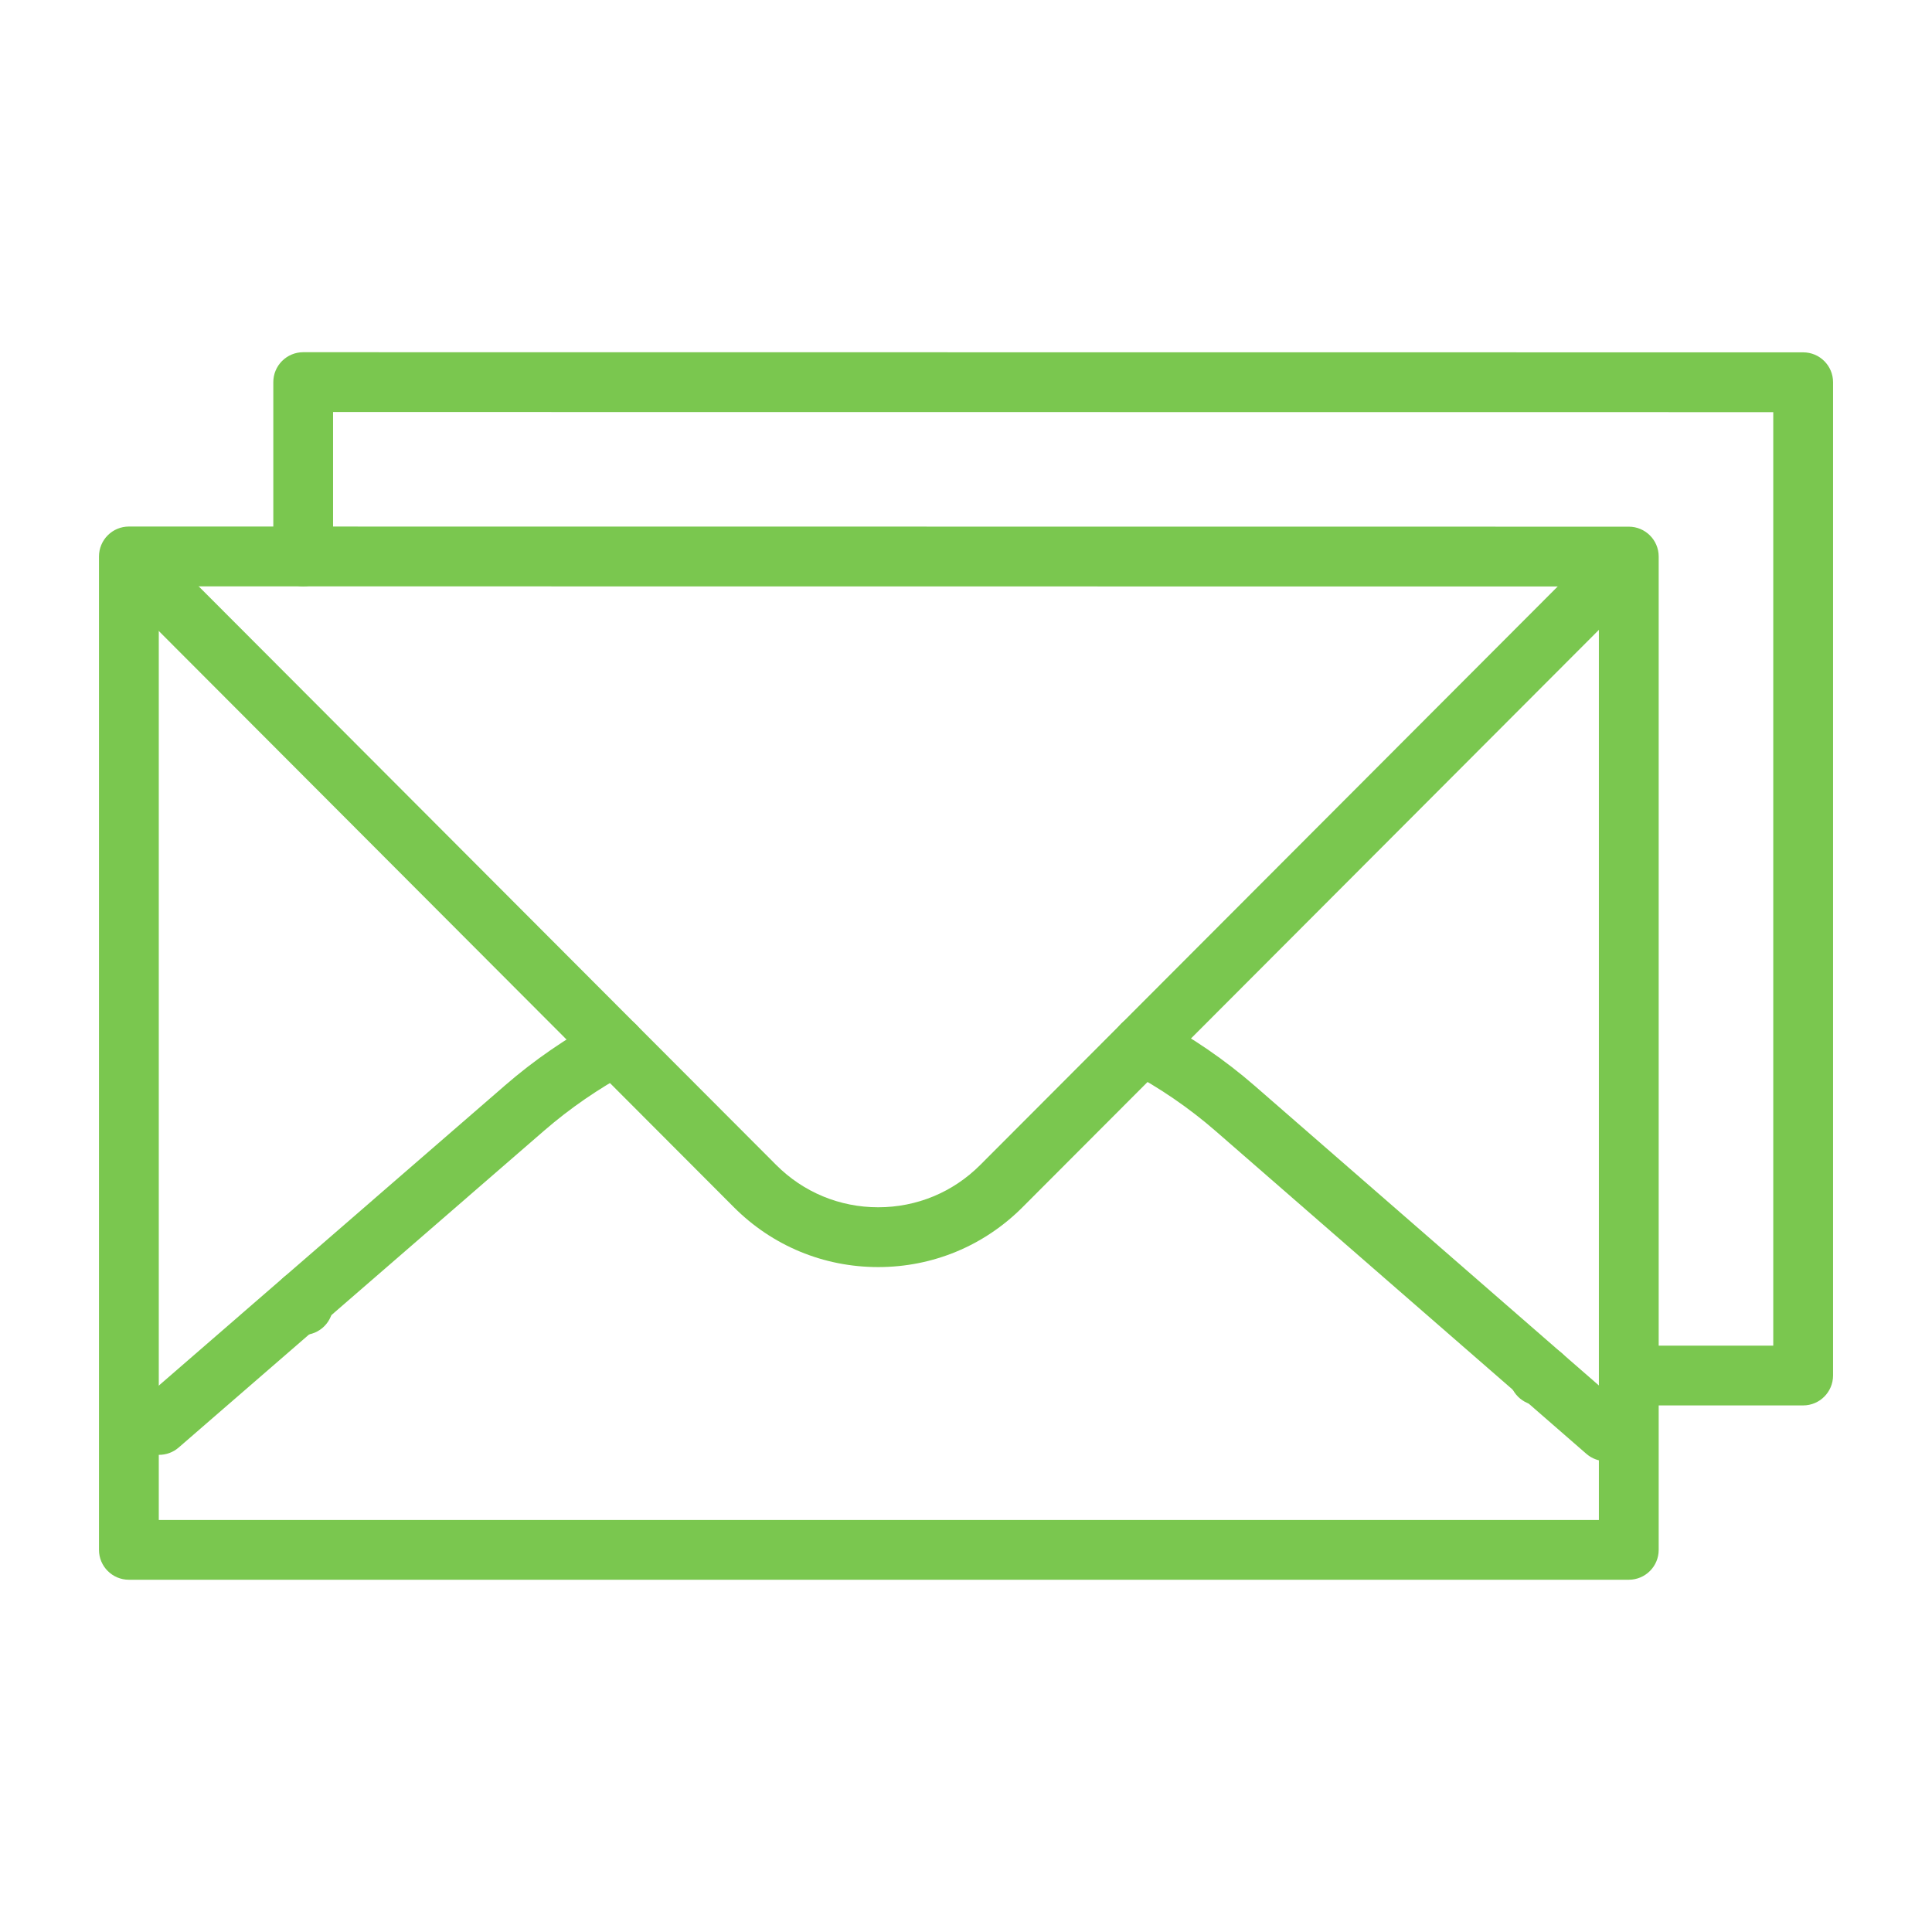
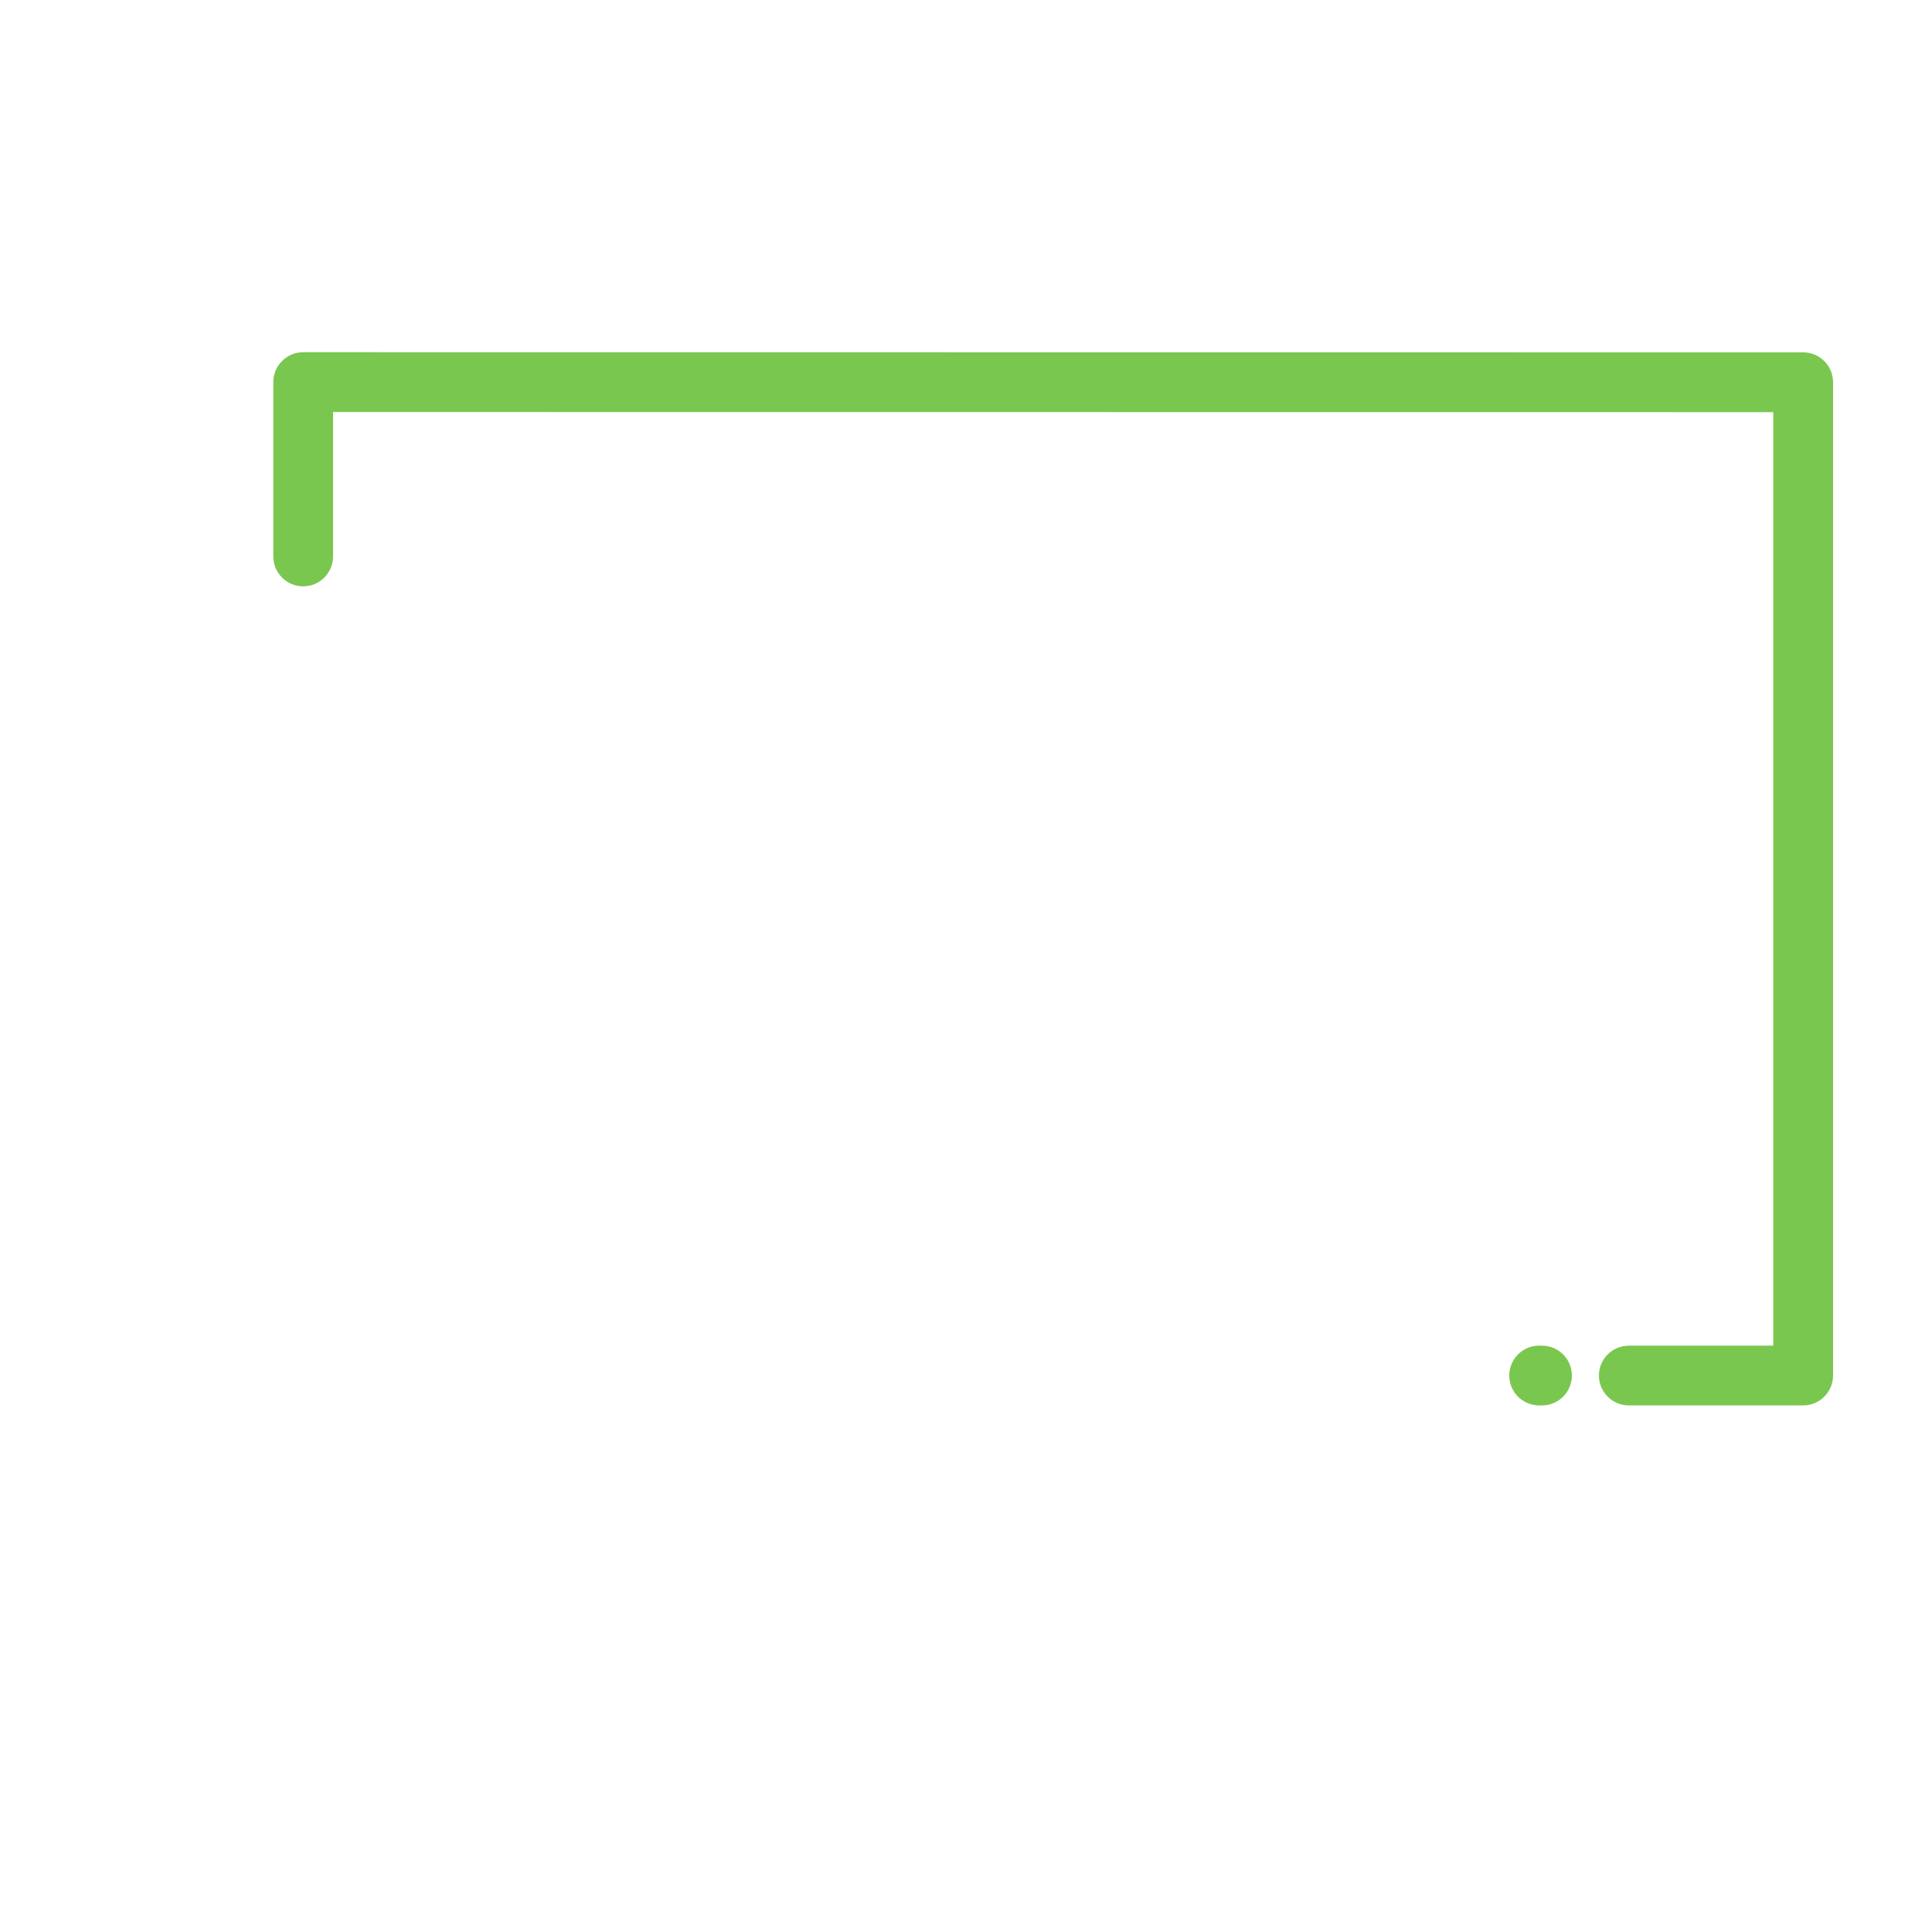
<svg xmlns="http://www.w3.org/2000/svg" version="1.1" id="Warstwa_3" x="0px" y="0px" viewBox="0 0 430 430" style="enable-background:new 0 0 430 430;" xml:space="preserve">
  <style type="text/css">
	.st0{fill:#7ac74f;}
	.st1{fill:#7ac74f;}
	.st2{fill:none;stroke:#7ac74f;stroke-width:12.95;stroke-linecap:round;stroke-linejoin:round;stroke-miterlimit:14.8;}
	.st3{fill:none;}
</style>
  <g>
    <path class="st1" d="M343.2,312.8h-0.64c-3.67,0-6.65-2.98-6.65-6.65s2.98-6.65,6.65-6.65h0.64c3.67,0,6.65,2.98,6.65,6.65   S346.87,312.8,343.2,312.8z" />
    <path class="st1" d="M401.32,312.8h-38.8c-3.67,0-6.65-2.98-6.65-6.65s2.98-6.65,6.65-6.65h32.15V91.73L74.13,91.7v32.15   c0,3.67-2.98,6.65-6.65,6.65s-6.65-2.98-6.65-6.65v-38.8c0-1.77,0.7-3.46,1.95-4.71c1.25-1.25,2.94-1.95,4.71-1.95h0l333.84,0.03   c3.67,0,6.65,2.98,6.65,6.65v221.07C407.97,309.83,404.99,312.8,401.32,312.8z" />
-     <path class="st1" d="M67.48,297.12c-3.67,0-6.65-2.98-6.65-6.65v-1.14c0-3.67,2.98-6.65,6.65-6.65s6.65,2.98,6.65,6.65v1.14   C74.13,294.14,71.15,297.12,67.48,297.12z" />
-     <path class="st0" d="M195.46,282.01C195.46,282.01,195.46,282.01,195.46,282.01c-12.14,0-23.55-4.73-32.12-13.32L26.32,131.4   c-2.6-2.6-2.59-6.81,0.01-9.41s6.81-2.59,9.41,0.01l137.02,137.29c6.06,6.07,14.12,9.41,22.7,9.41c0,0,0,0,0,0   c8.58,0,16.64-3.34,22.7-9.41l137-137.24c2.6-2.6,6.81-2.6,9.41-0.01c2.6,2.6,2.6,6.81,0.01,9.41l-137,137.24   C219.01,277.28,207.6,282.01,195.46,282.01z" />
-     <path class="st0" d="M362.51,351.6H28.68c-3.67,0-6.65-2.98-6.65-6.65v-221.1c0-1.76,0.7-3.46,1.95-4.71   c1.25-1.25,2.94-1.95,4.71-1.95h0l333.83,0.03c3.67,0,6.65,2.98,6.65,6.65v221.07C369.17,348.63,366.19,351.6,362.51,351.6z    M35.34,338.3h320.52V130.53l-320.52-0.03V338.3z" />
-     <path class="st0" d="M357.44,325.21c-1.55,0-3.11-0.54-4.37-1.64l-82.48-71.81c-5.88-5.12-12.42-9.61-19.46-13.35   c-3.24-1.73-4.48-5.75-2.75-9s5.76-4.48,9-2.75c7.92,4.21,15.31,9.28,21.95,15.07l82.48,71.81c2.77,2.41,3.06,6.62,0.65,9.39   C361.15,324.44,359.3,325.21,357.44,325.21z M35.4,323.8c-1.86,0-3.71-0.78-5.03-2.29c-2.41-2.78-2.11-6.98,0.67-9.39l81.39-70.57   c6.46-5.6,13.62-10.53,21.28-14.66c3.24-1.74,7.27-0.54,9.02,2.7c1.74,3.24,0.54,7.27-2.7,9.02c-6.8,3.67-13.15,8.04-18.88,13   l-81.39,70.57C38.5,323.27,36.95,323.8,35.4,323.8z" />
  </g>
</svg>